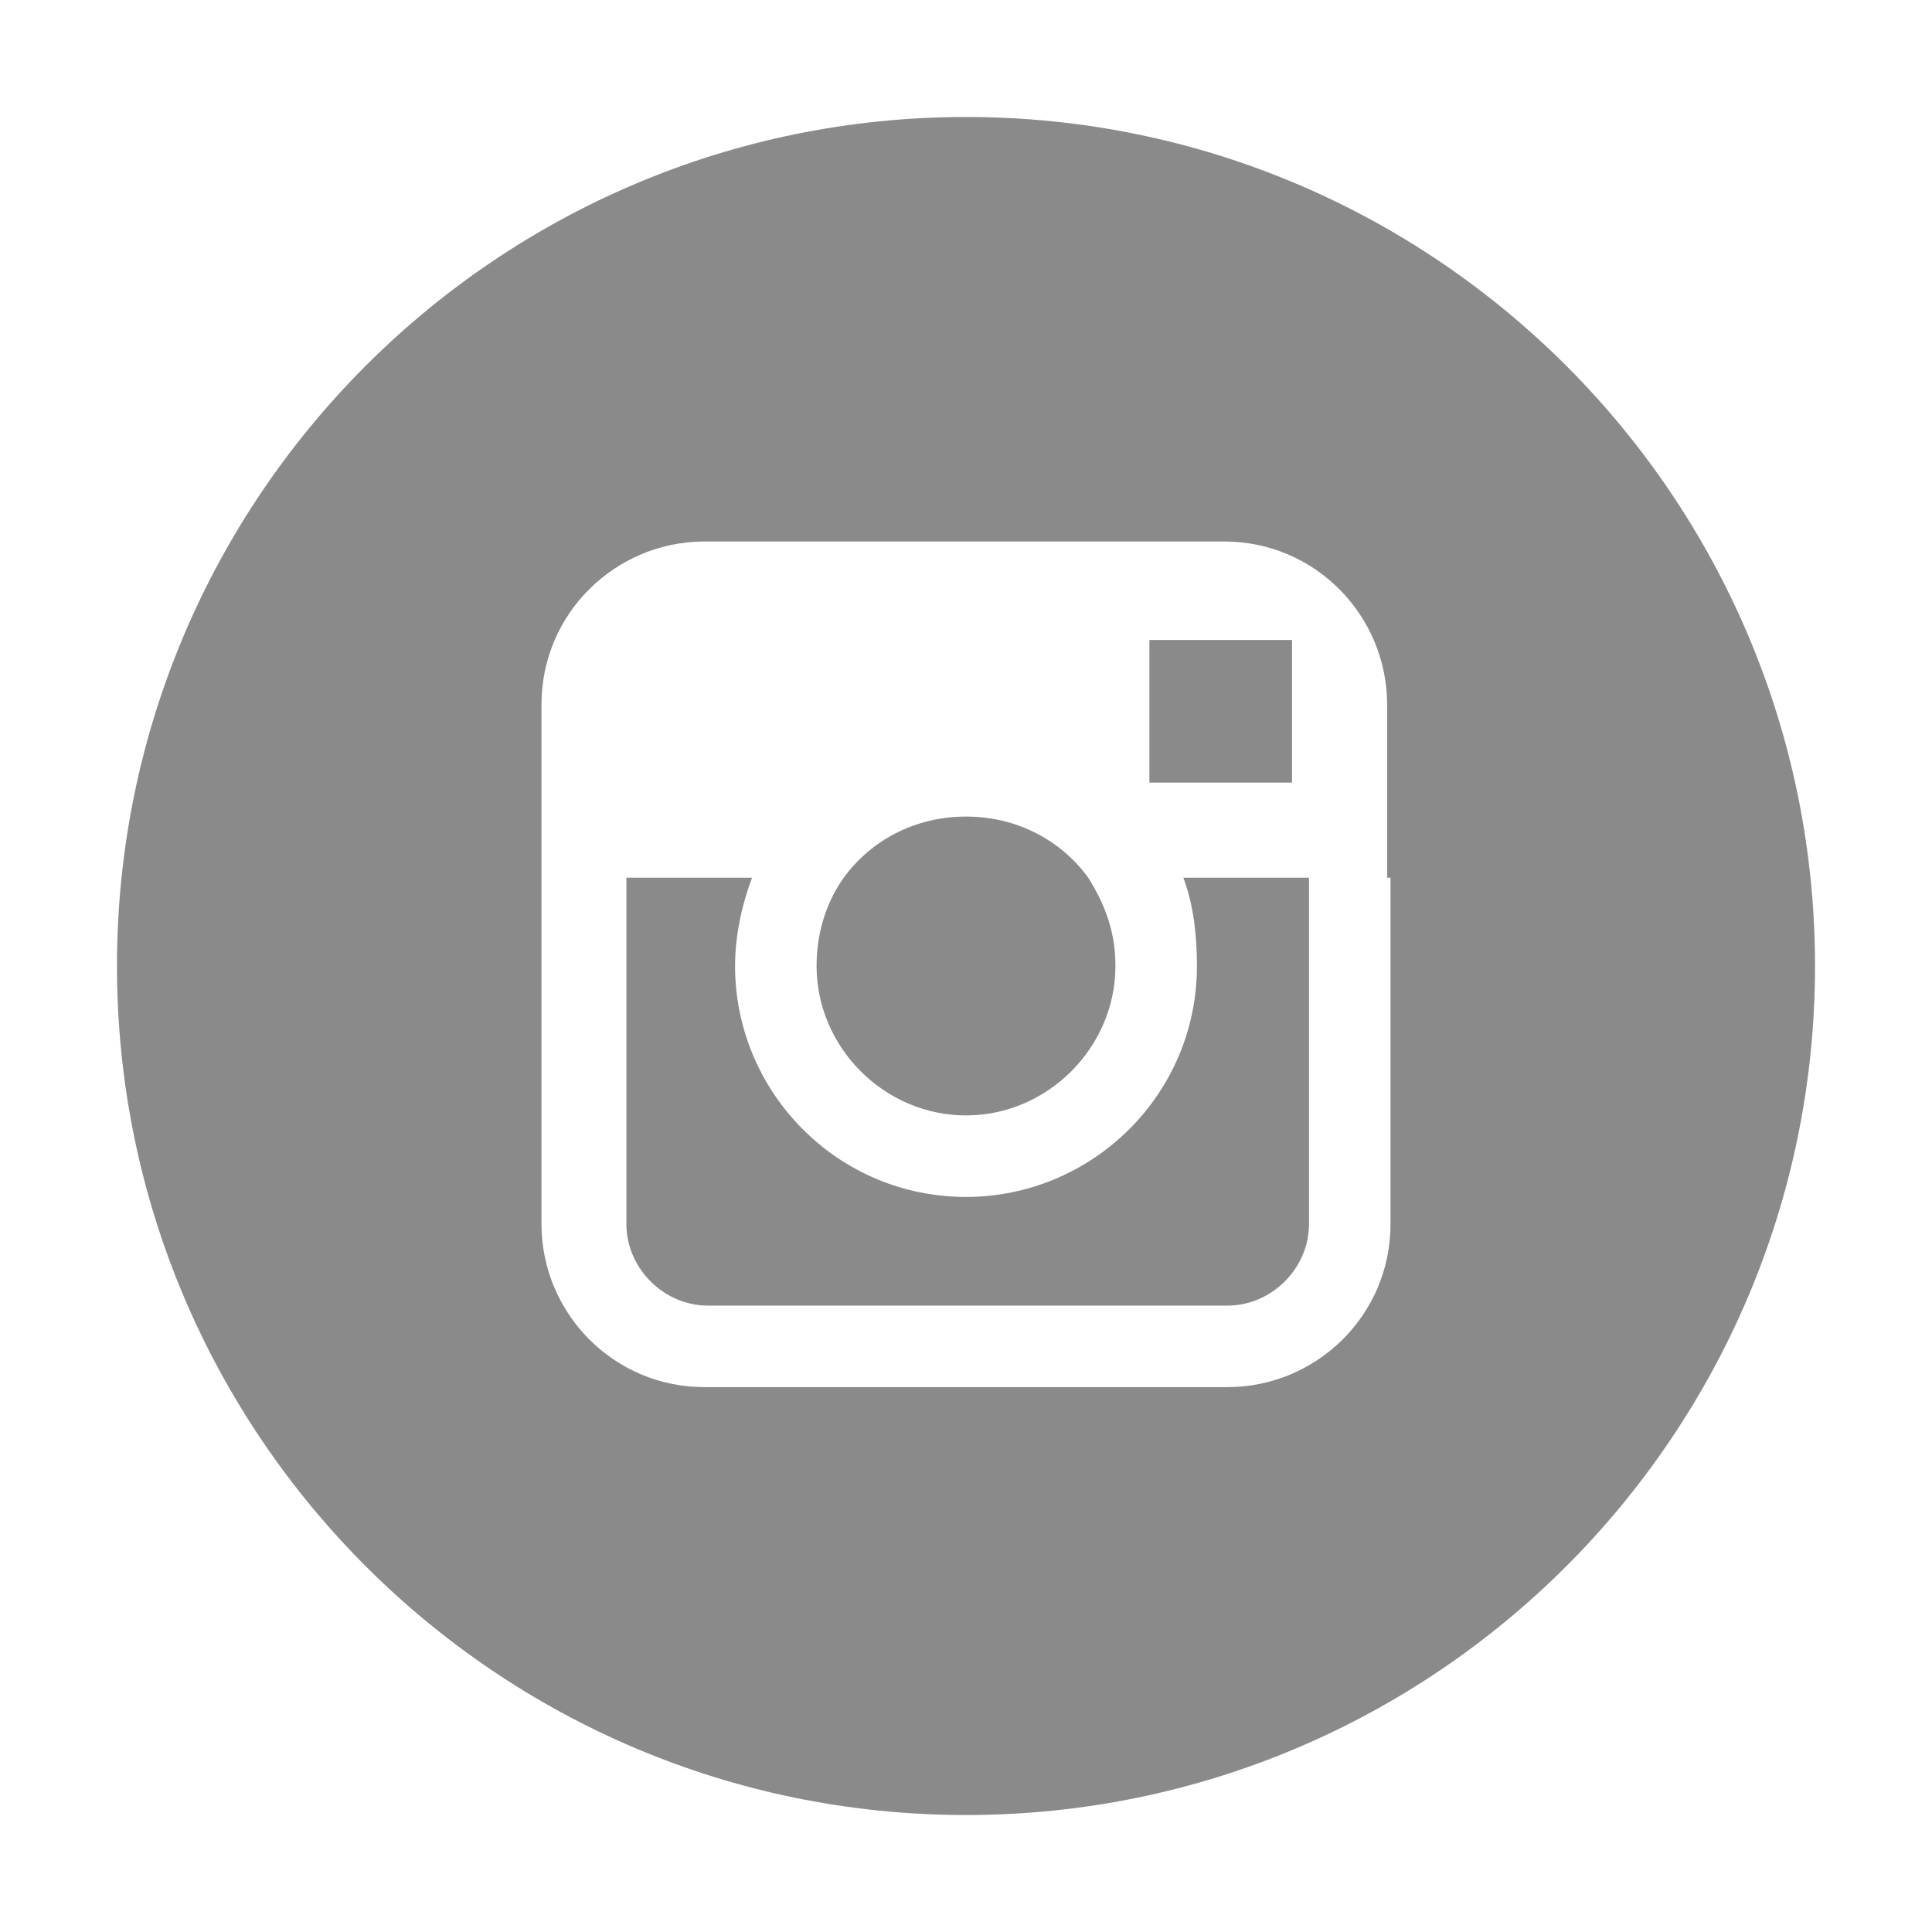
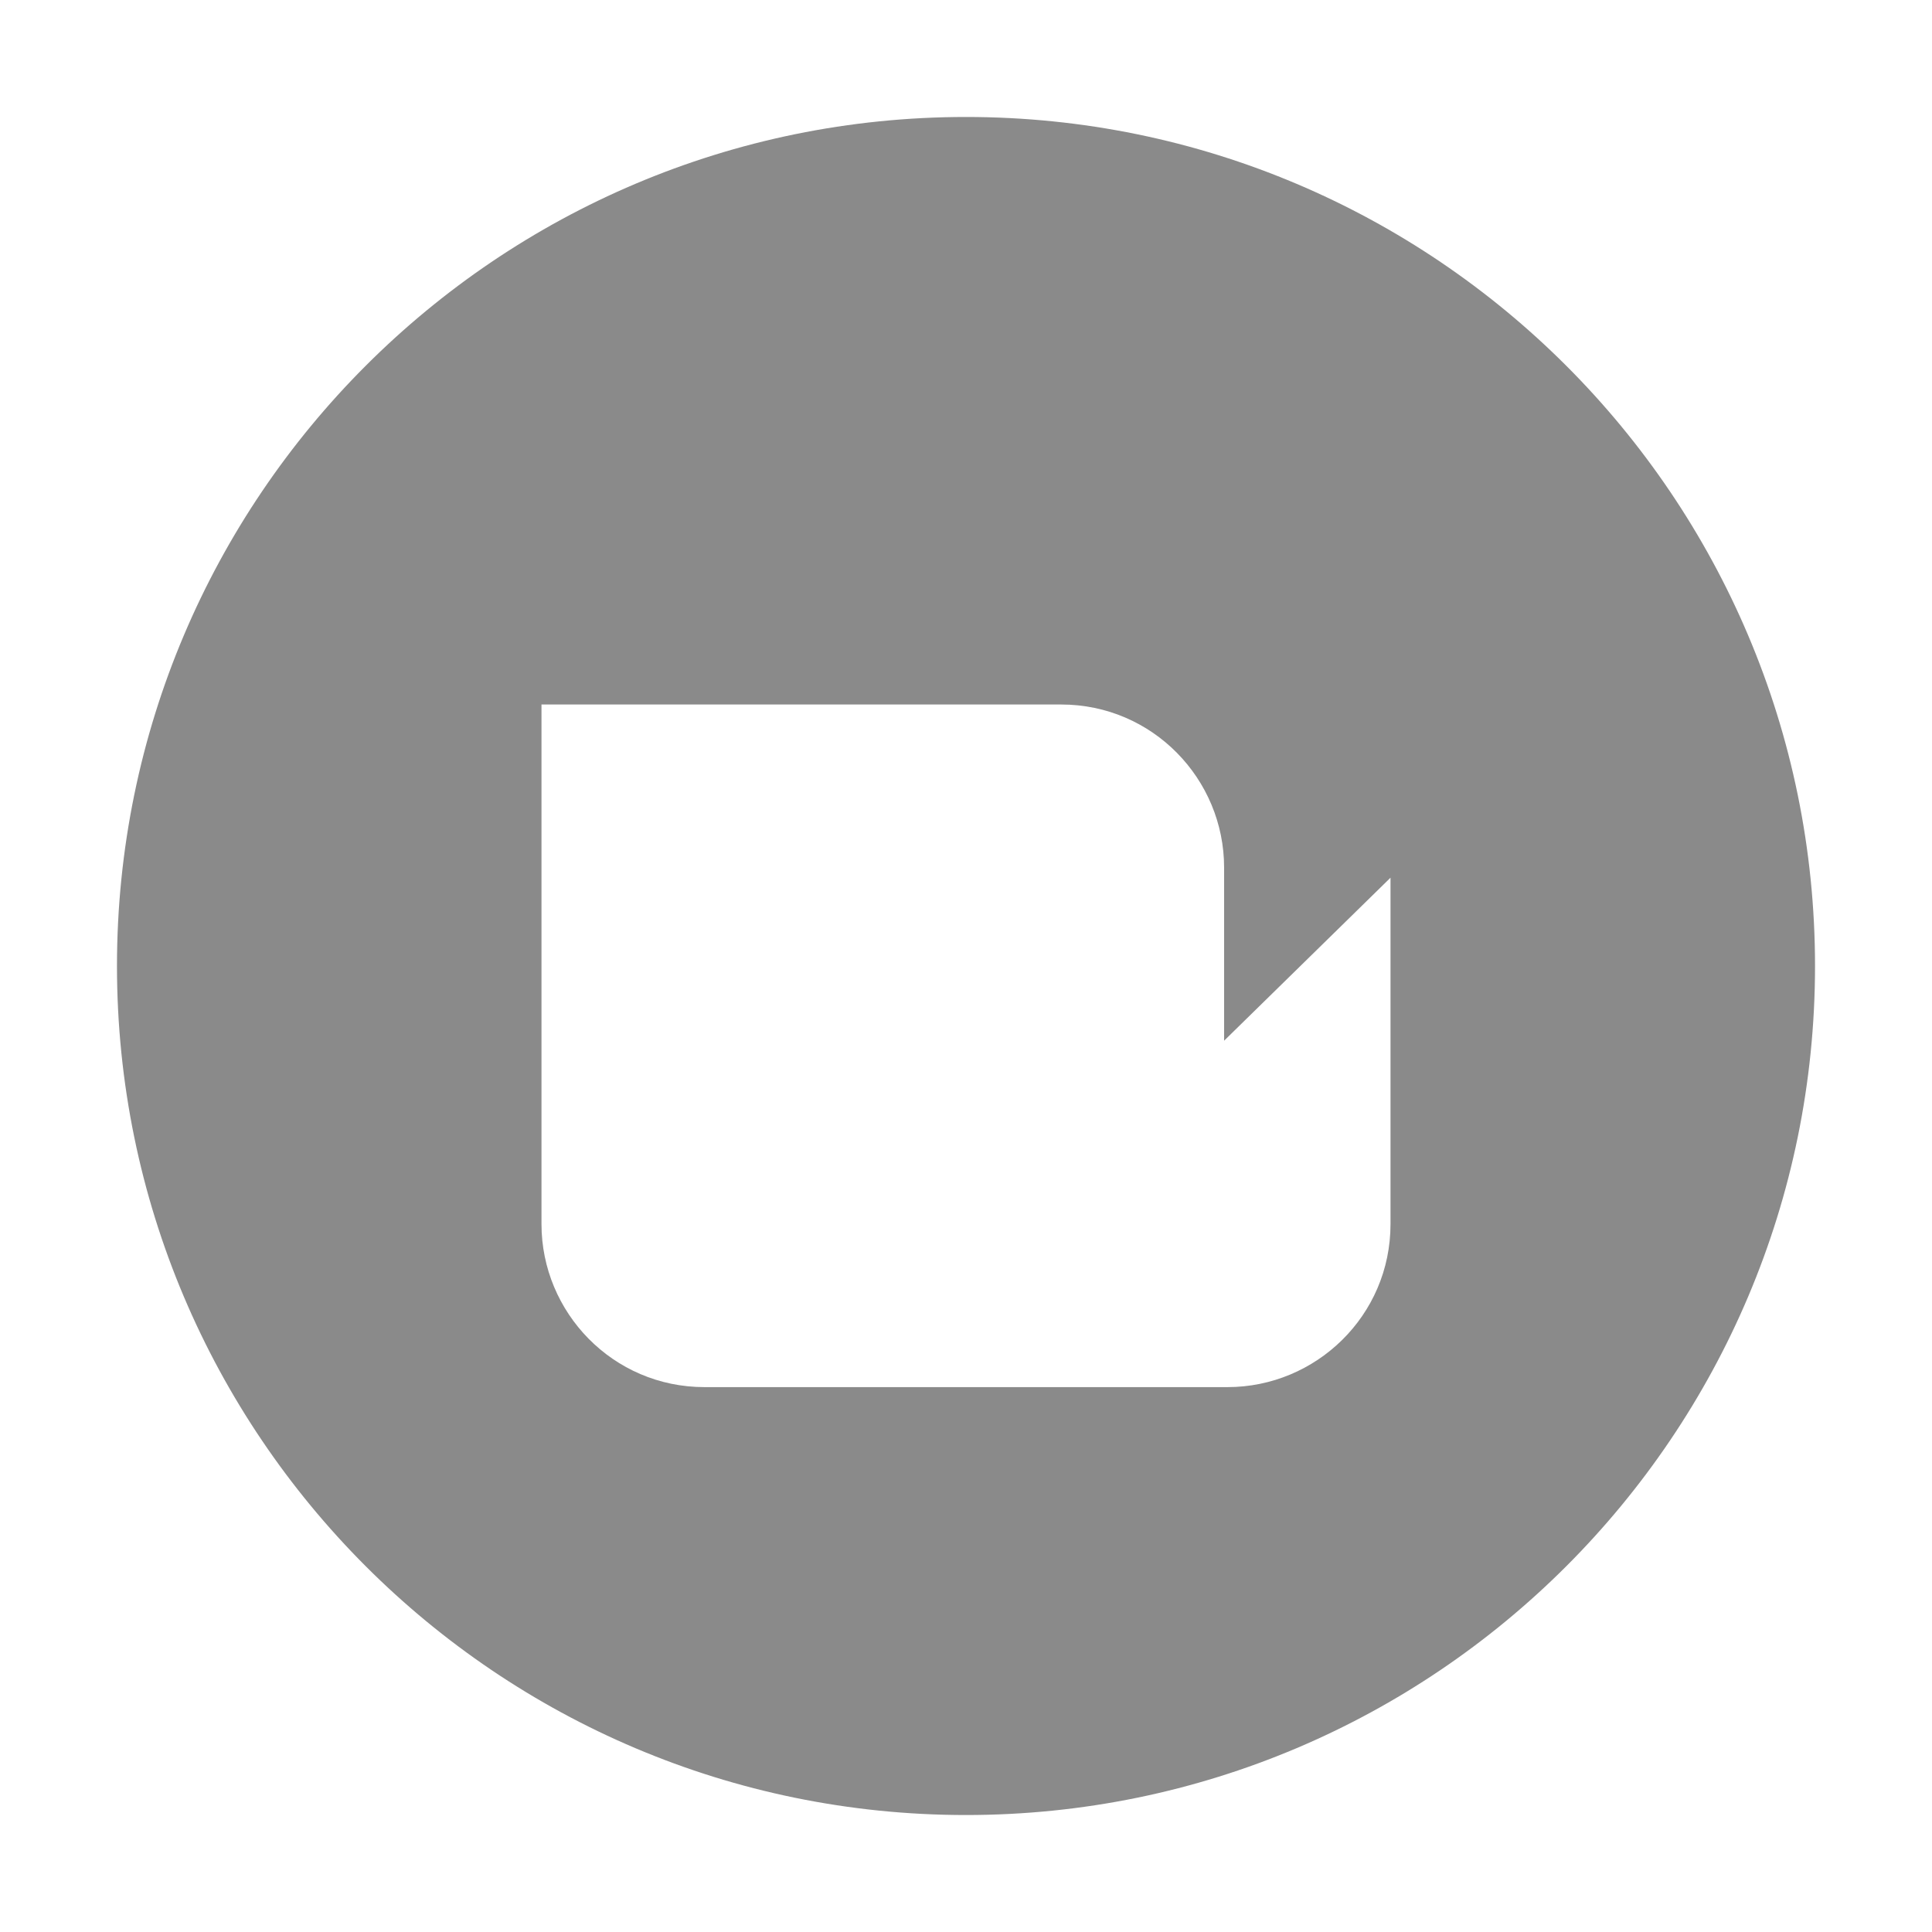
<svg xmlns="http://www.w3.org/2000/svg" t="1594891156404" class="icon" viewBox="0 0 1024 1024" version="1.1" p-id="8249" width="200" height="200">
  <defs>
    <style type="text/css" />
  </defs>
-   <path d="M634.4 512c0 68.4-55.8 122.4-122.4 122.4-68.4 0-122.4-55.8-122.4-122.4 0-16.2 3.6-32.4 9-46.8H332v183.6c0 23.4 19.8 43.2 43.2 43.2h275.4c23.4 0 43.2-19.8 43.2-43.2V465.2h-66.6c5.4 14.4 7.2 30.6 7.2 46.8zM684.8 414.8v-75.6h-75.6v75.6z" fill="#8a8a8a" p-id="8250" />
-   <path d="M512 591.2c43.2 0 79.2-36 79.2-79.2 0-18-5.4-32.4-14.4-46.8-14.4-19.8-37.8-32.4-64.8-32.4s-50.4 12.6-64.8 32.4c-9 12.6-14.4 28.8-14.4 46.8 0 43.2 36 79.2 79.2 79.2z" fill="#8a8a8a" p-id="8251" />
-   <path d="M512 62C263.6 62 62 263.6 62 512s201.6 450 450 450 450-201.6 450-450S760.4 62 512 62z m225 403.2v183.6c0 48.6-39.6 86.4-86.4 86.4H373.4c-48.6 0-86.4-39.6-86.4-86.4V373.4c0-48.6 39.6-86.4 86.4-86.4h275.4c48.6 0 86.4 39.6 86.4 86.4v91.8z" fill="#8a8a8a" p-id="8252" />
+   <path d="M512 62C263.6 62 62 263.6 62 512s201.6 450 450 450 450-201.6 450-450S760.4 62 512 62z m225 403.2v183.6c0 48.6-39.6 86.4-86.4 86.4H373.4c-48.6 0-86.4-39.6-86.4-86.4V373.4h275.4c48.6 0 86.4 39.6 86.4 86.4v91.8z" fill="#8a8a8a" p-id="8252" />
</svg>